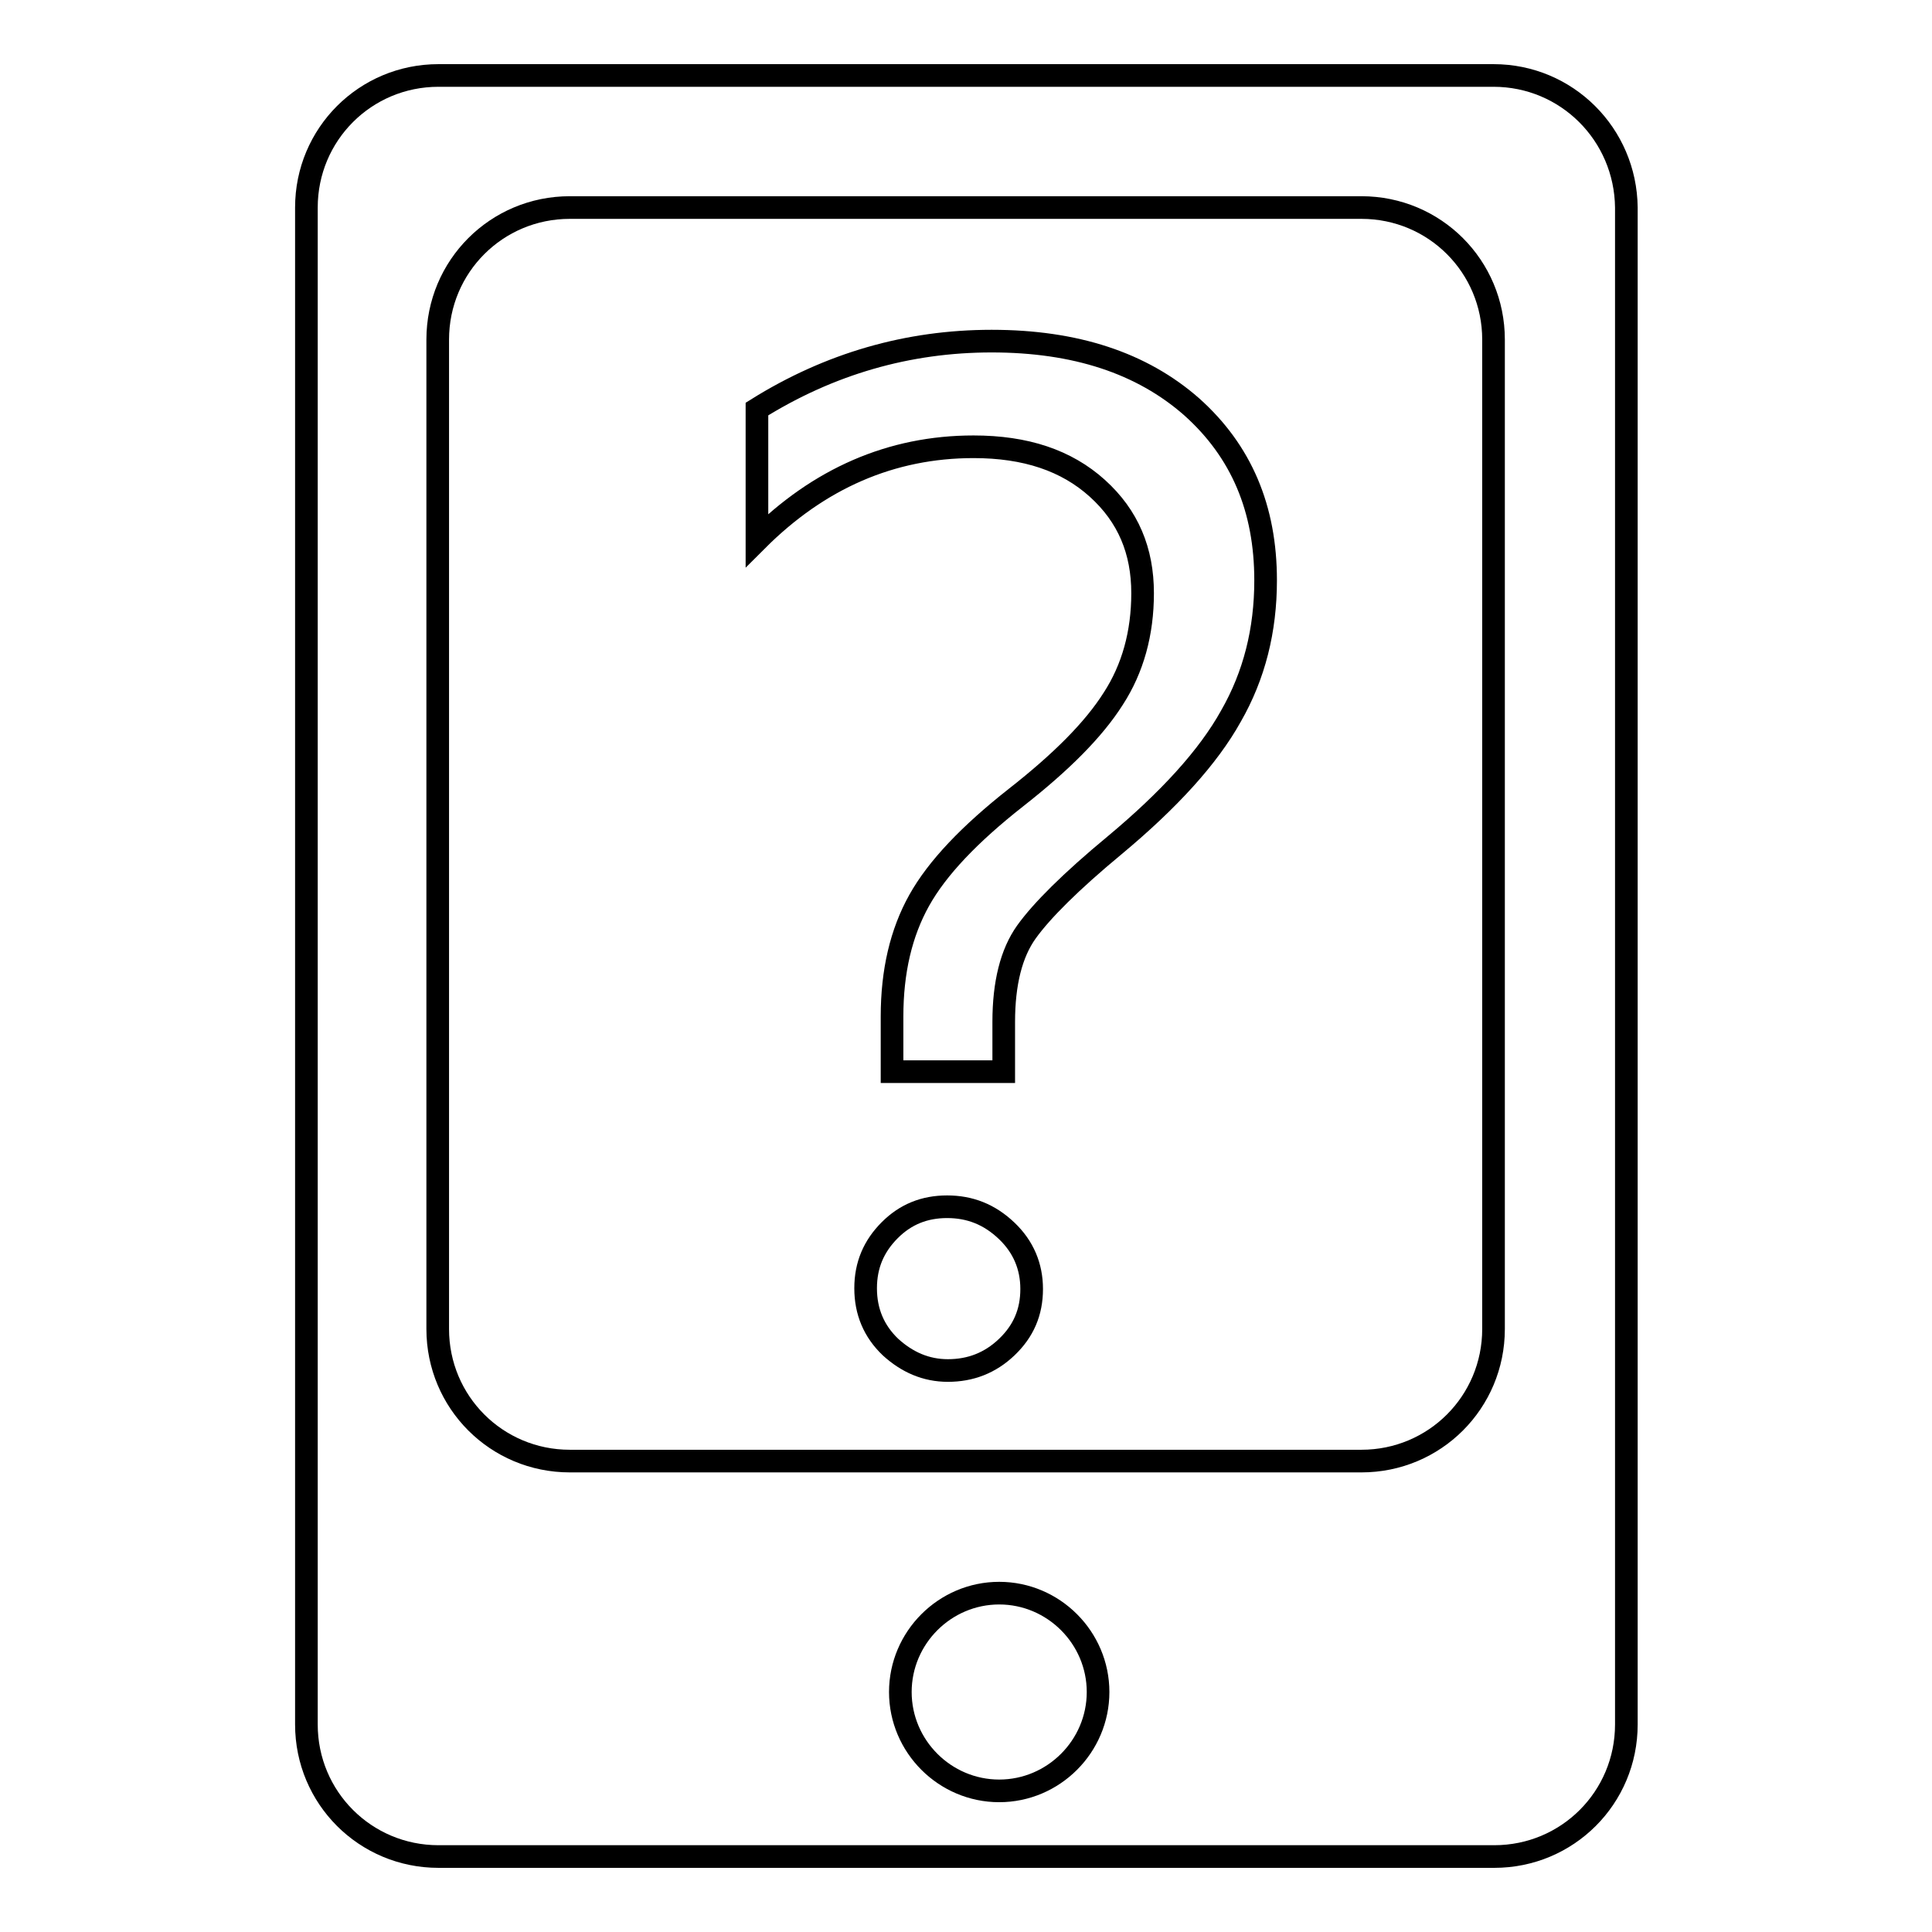
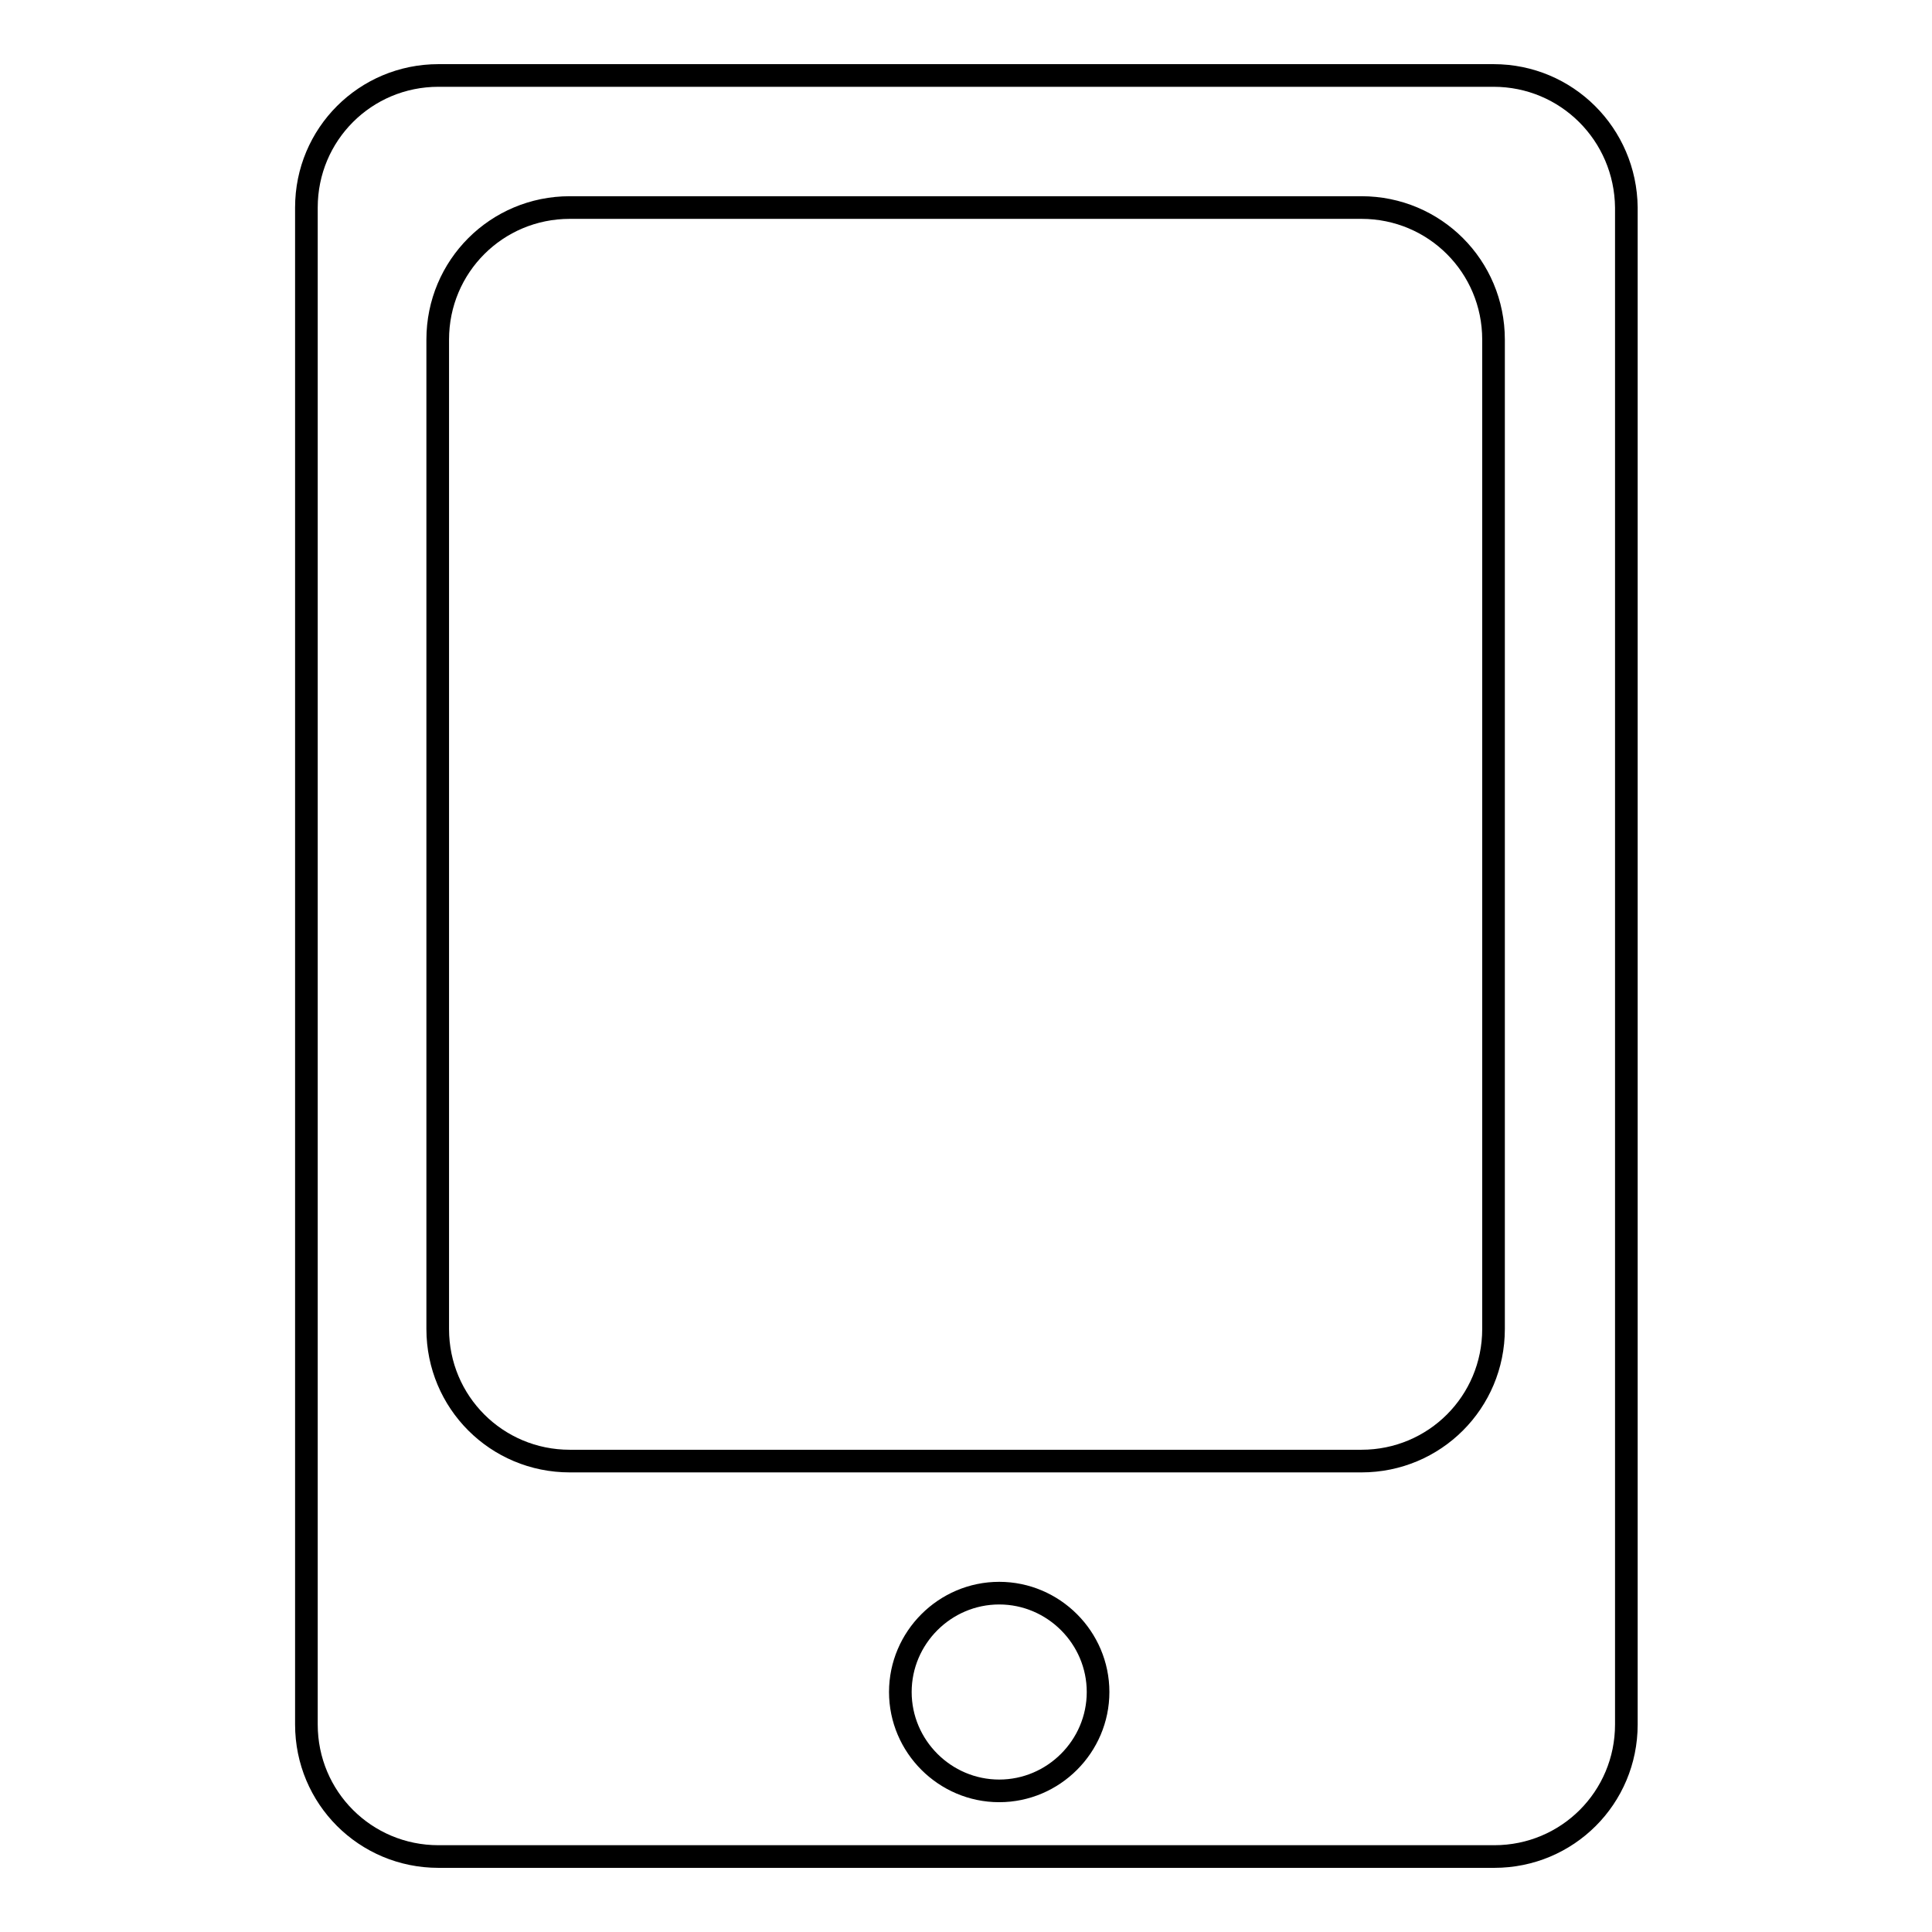
<svg xmlns="http://www.w3.org/2000/svg" version="1.1" x="0px" y="0px" viewBox="0 0 256 256" enable-background="new 0 0 256 256" xml:space="preserve">
  <g>
    <g>
      <path stroke-width="3" fill-opacity="0" stroke="#000000" d="M197.9,10H58.1c-9.7,0-17.5,7.8-17.5,17.5v201c0,9.7,7.8,17.5,17.5,17.5h139.9c9.7,0,17.5-7.8,17.5-17.5v-201C215.4,17.8,207.6,10,197.9,10z M132.4,237.3c-7.2,0-13.1-5.9-13.1-13.1c0-7.2,5.9-13.1,13.1-13.1c7.2,0,13.1,5.9,13.1,13.1C145.5,231.4,139.6,237.3,132.4,237.3z M197.9,176.1L197.9,176.1c0,9.7-7.8,17.5-17.5,17.5H75.5c-9.7,0-17.5-7.8-17.5-17.5V45c0-9.7,7.8-17.5,17.5-17.5h104.9c9.7,0,17.5,7.8,17.5,17.5V176.1z" />
-       <path stroke-width="3" fill-opacity="0" stroke="#000000" d="M125.5,159.9c-3,0-5.5,1-7.6,3.1c-2.1,2.1-3.2,4.6-3.2,7.7c0,3.1,1.1,5.7,3.3,7.8c2.2,2,4.7,3.1,7.6,3.1c3,0,5.6-1,7.8-3.1c2.2-2.1,3.3-4.6,3.3-7.7c0-3-1.1-5.6-3.3-7.7C131.1,160.9,128.5,159.9,125.5,159.9z" />
-       <path stroke-width="3" fill-opacity="0" stroke="#000000" d="M157.9,53.9c-6.6-5.8-15.4-8.7-26.5-8.7c-11.1,0-21.5,3-31.1,9v17.4c8.2-8.2,17.8-12.4,28.7-12.4c6.9,0,12.3,1.8,16.4,5.5s6,8.3,6,13.9c0,5.3-1.3,10-3.9,14c-2.6,4.1-6.9,8.4-12.9,13.1c-6.1,4.8-10.4,9.3-12.8,13.6c-2.4,4.3-3.6,9.4-3.6,15.4v7.3H133v-6.6c0-5.1,1-9.1,3-11.9c2-2.8,5.9-6.7,11.7-11.5c7.2-6,12.4-11.7,15.4-17.1c3.1-5.4,4.6-11.4,4.6-18C167.7,67.4,164.5,59.8,157.9,53.9z" />
    </g>
  </g>
</svg>